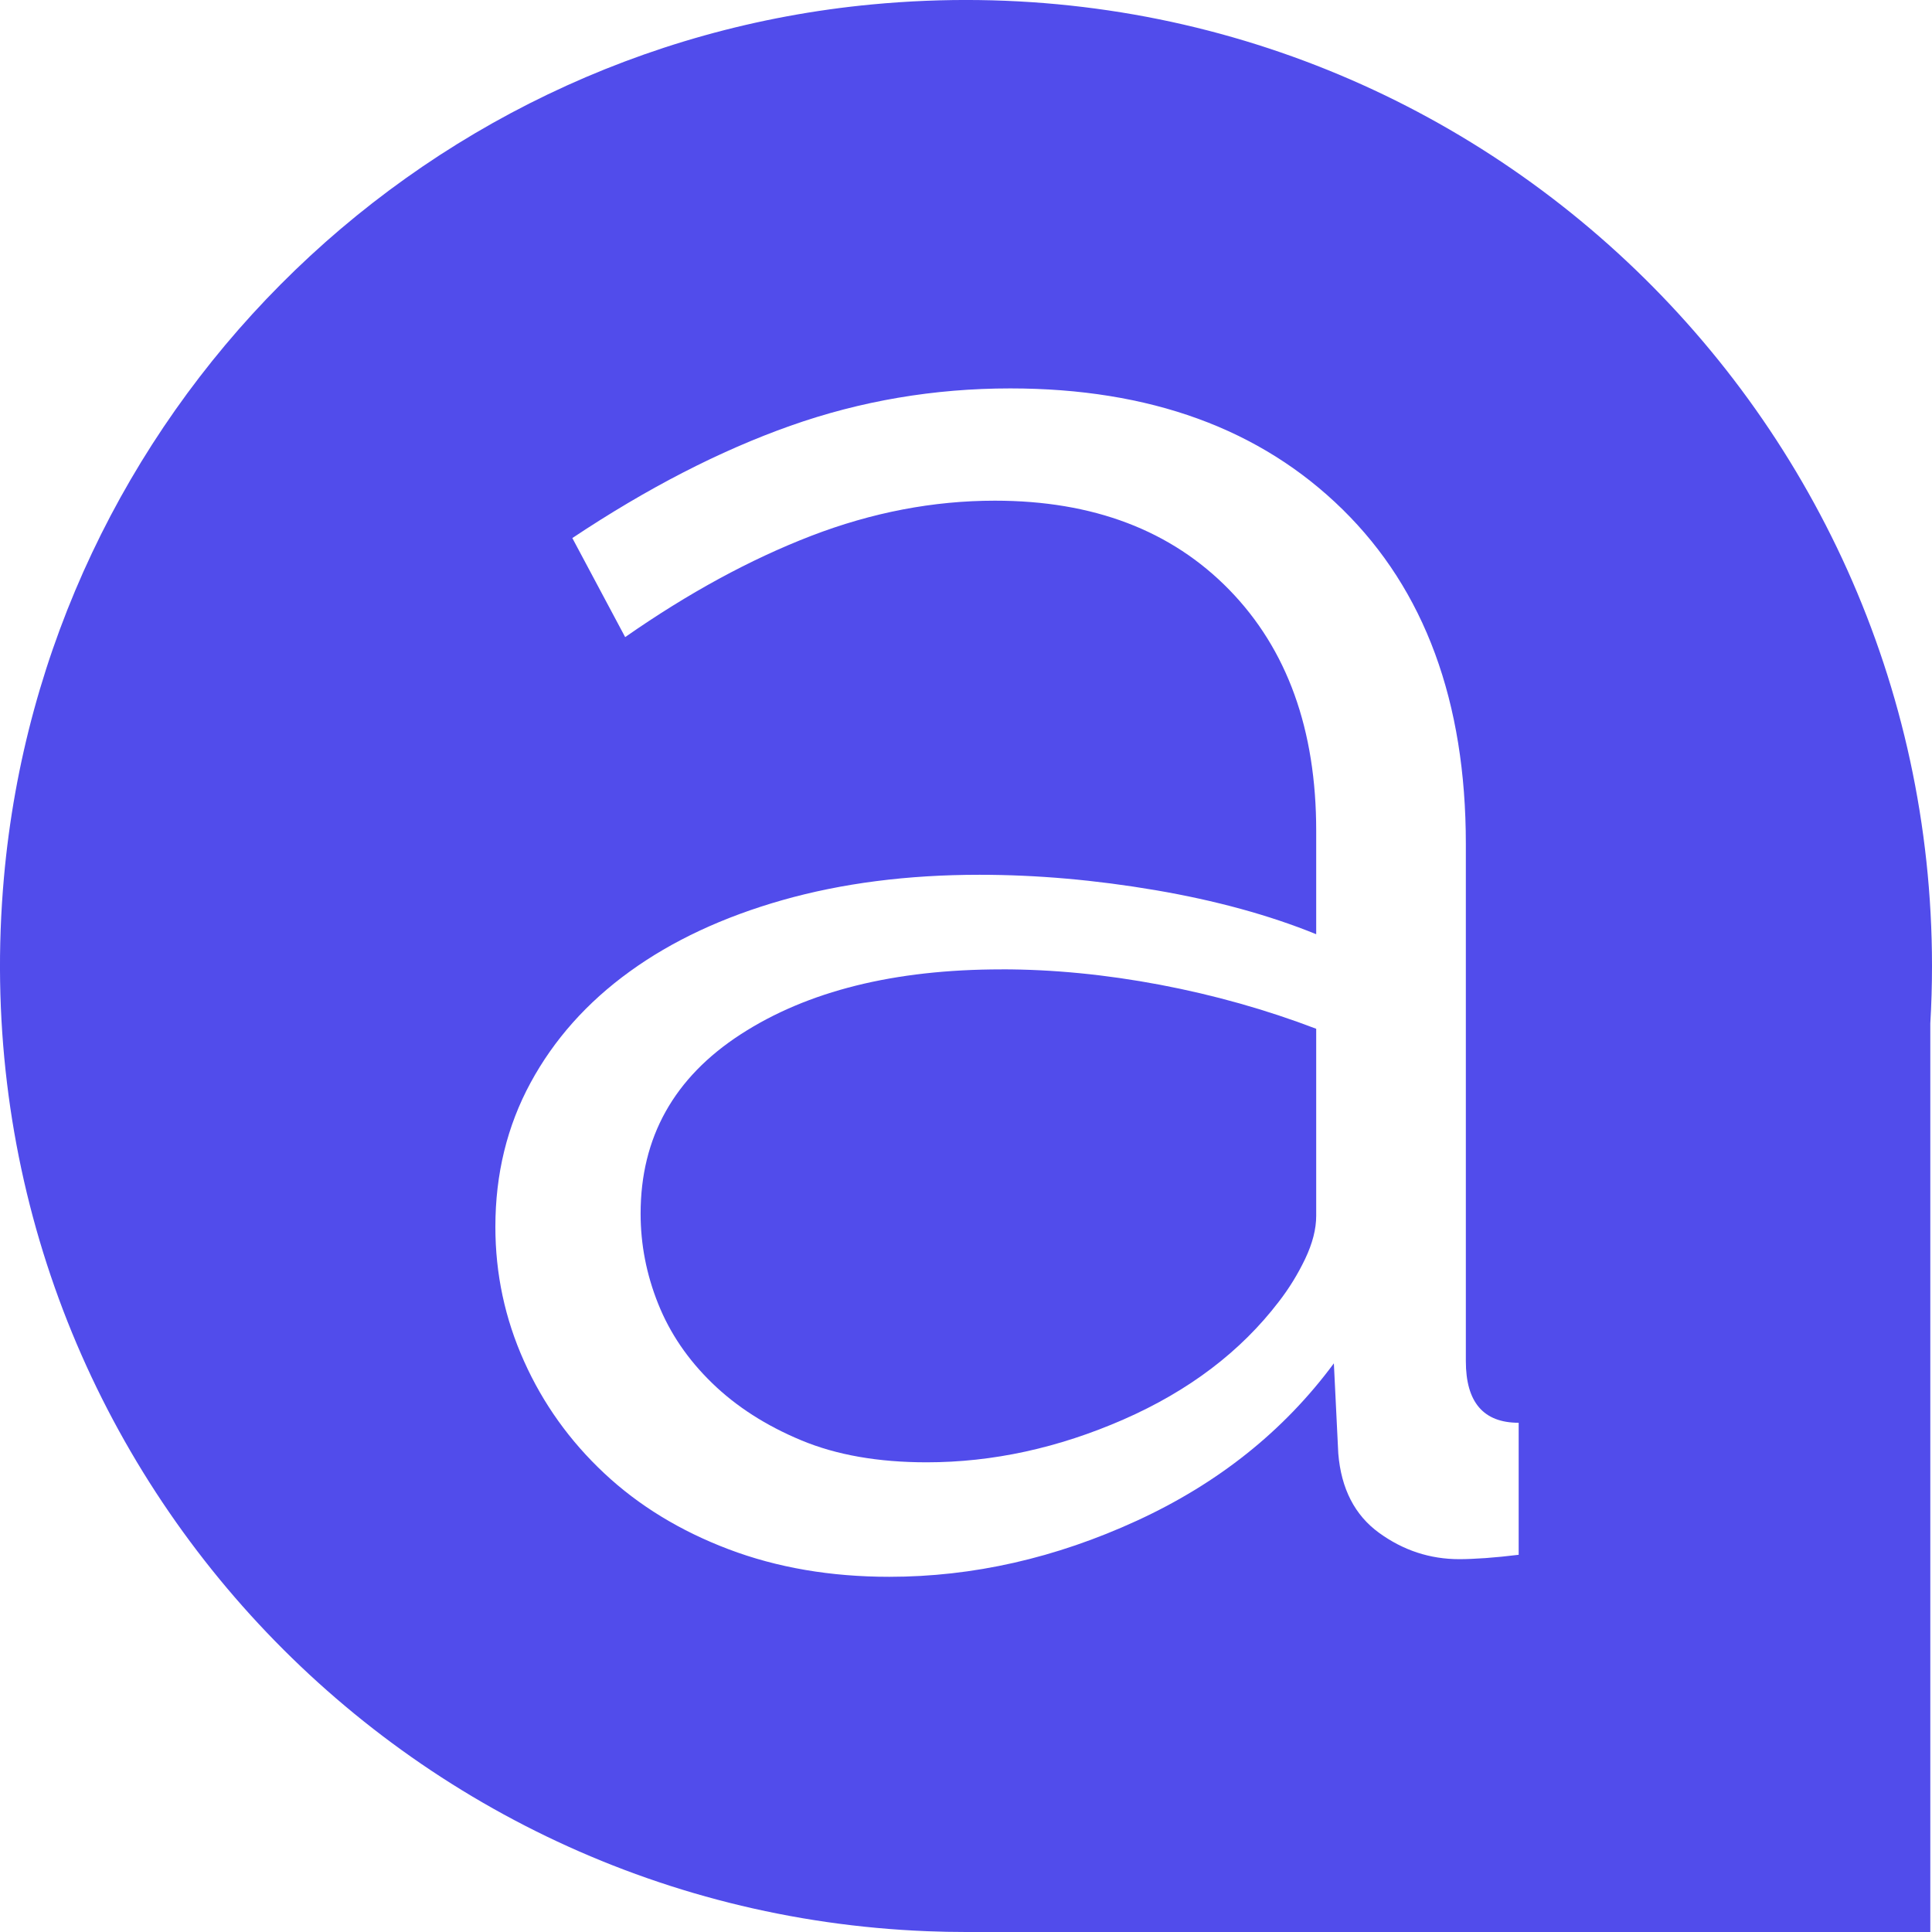
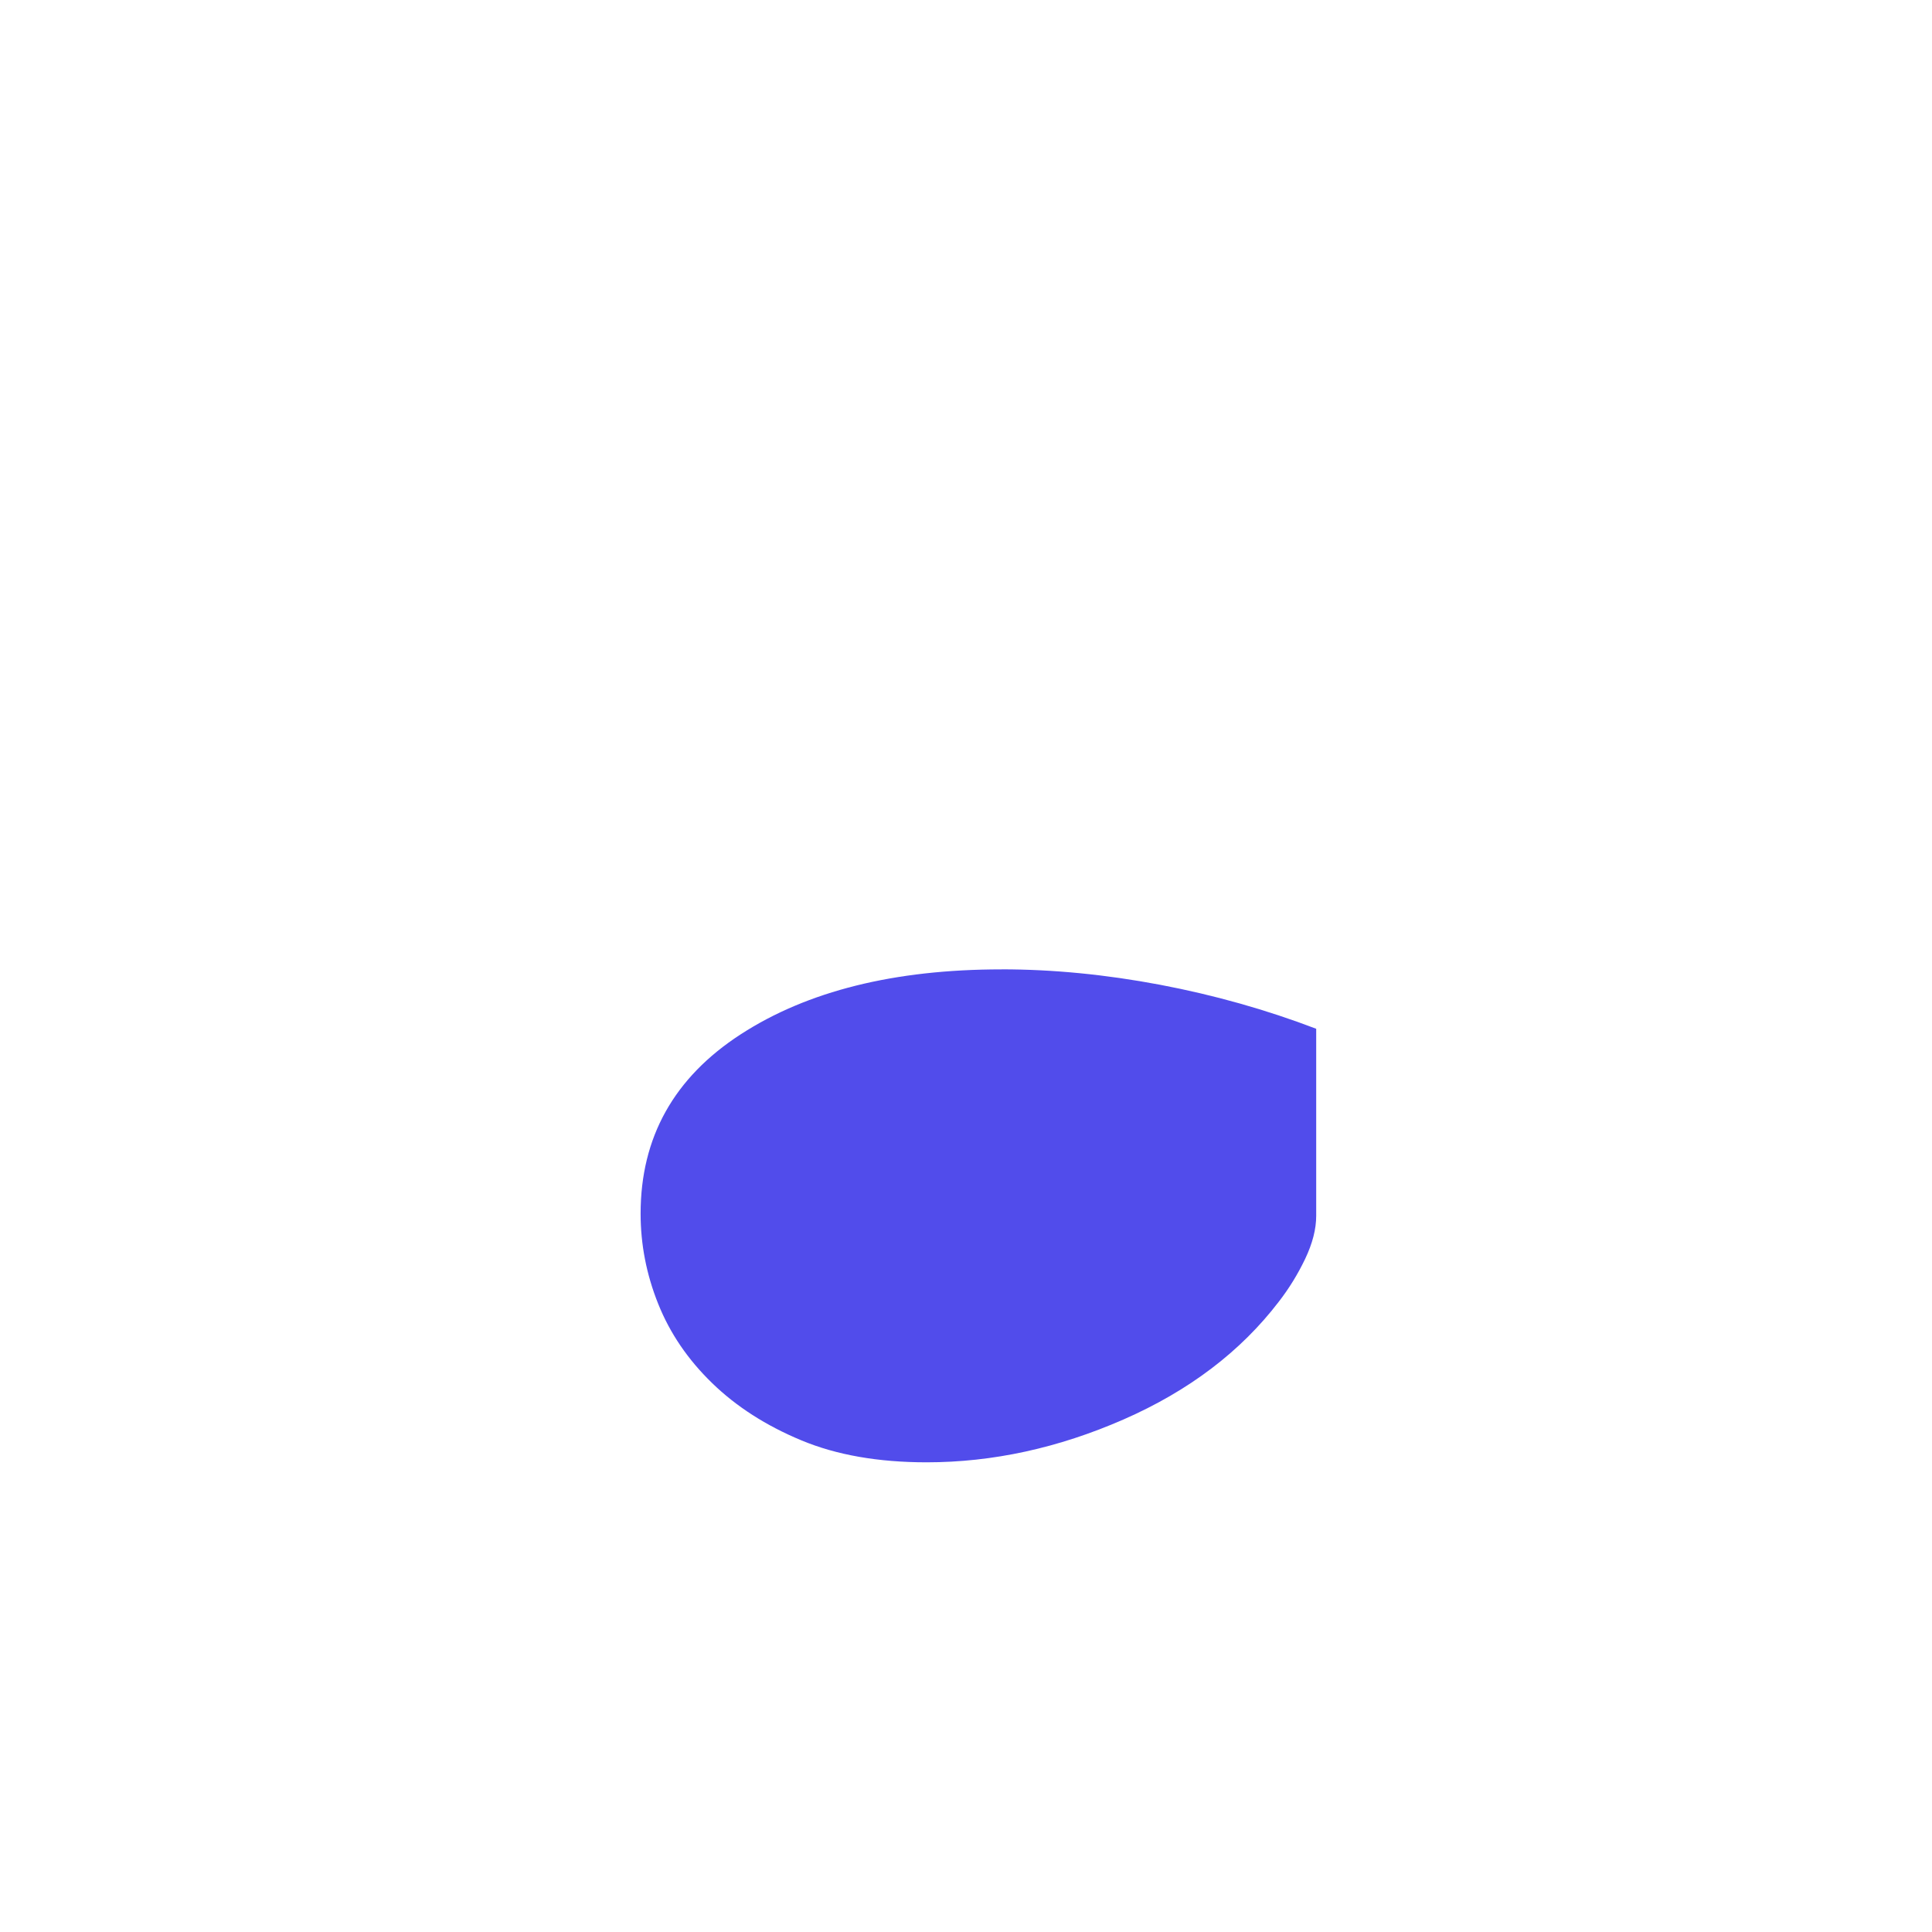
<svg xmlns="http://www.w3.org/2000/svg" id="Layer_2" data-name="Layer 2" viewBox="0 0 546.75 546.75" width="60" height="60">
  <defs>
    <style>
      .cls-1 {
        fill: #514ceb;
      }
    </style>
  </defs>
  <g id="Isolation_Mode" data-name="Isolation Mode">
    <g>
      <path class="cls-1" d="M283.43,274.33c-30.31,0-54.91,6.13-73.8,18.37-18.9,12.25-28.34,29.17-28.34,50.76,0,8.72,1.65,17.23,4.98,25.53,3.32,8.31,8.41,15.78,15.26,22.42,6.85,6.65,15.26,12.05,25.22,16.19,9.96,4.16,21.8,6.23,35.5,6.23,18.68,0,37.26-4.05,55.74-12.14,18.47-8.1,33.11-19.2,43.91-33.32,2.9-3.74,5.39-7.79,7.47-12.14,2.07-4.36,3.11-8.41,3.11-12.15v-52.94c-14.12-5.39-28.86-9.55-44.22-12.46-15.37-2.9-30.31-4.36-44.84-4.36Z" />
-       <path class="cls-1" d="M246.83,1.25C116.42,13.55,12.7,117.9,1.11,248.38c-14.08,158.49,107.23,292.09,261.32,298.15,3.63.15,7.28.22,10.95.22h272.89v-257.1c.32-5.38.48-10.81.48-16.27C546.75,113.64,409.75-14.11,246.83,1.25ZM429.79,440c-3.33.41-6.44.72-9.34.93-2.91.2-5.4.31-7.47.31-8.31,0-15.88-2.49-22.73-7.47s-10.7-12.46-11.52-22.42l-1.25-25.53c-14.12,19.1-32.7,33.94-55.74,44.53-23.04,10.59-46.4,15.88-70.07,15.88-16.61,0-31.76-2.6-45.46-7.79-13.7-5.19-25.44-12.35-35.19-21.49-9.76-9.13-17.34-19.72-22.73-31.76-5.4-12.04-8.1-24.7-8.1-37.99,0-14.95,3.32-28.54,9.96-40.79,6.64-12.24,15.98-22.73,28.03-31.45,12.04-8.72,26.47-15.46,43.28-20.24,16.82-4.77,35.39-7.16,55.74-7.16,16.19,0,32.79,1.46,49.82,4.36,17.02,2.91,32.17,7.06,45.46,12.46v-29.27c0-28.65-8.2-51.38-24.6-68.2-16.41-16.82-38.52-25.22-66.33-25.22-17.44,0-34.78,3.33-52,9.96-17.23,6.65-34.78,16.19-52.63,28.65l-14.95-28.03c21.18-14.11,41.73-24.7,61.66-31.76,19.93-7.06,40.69-10.59,62.28-10.59,39.44,0,70.79,11.42,94.04,34.25,23.25,22.84,34.88,54.4,34.88,94.67v146.36c0,11.63,4.98,17.44,14.95,17.44v37.37Z" />
    </g>
  </g>
</svg>